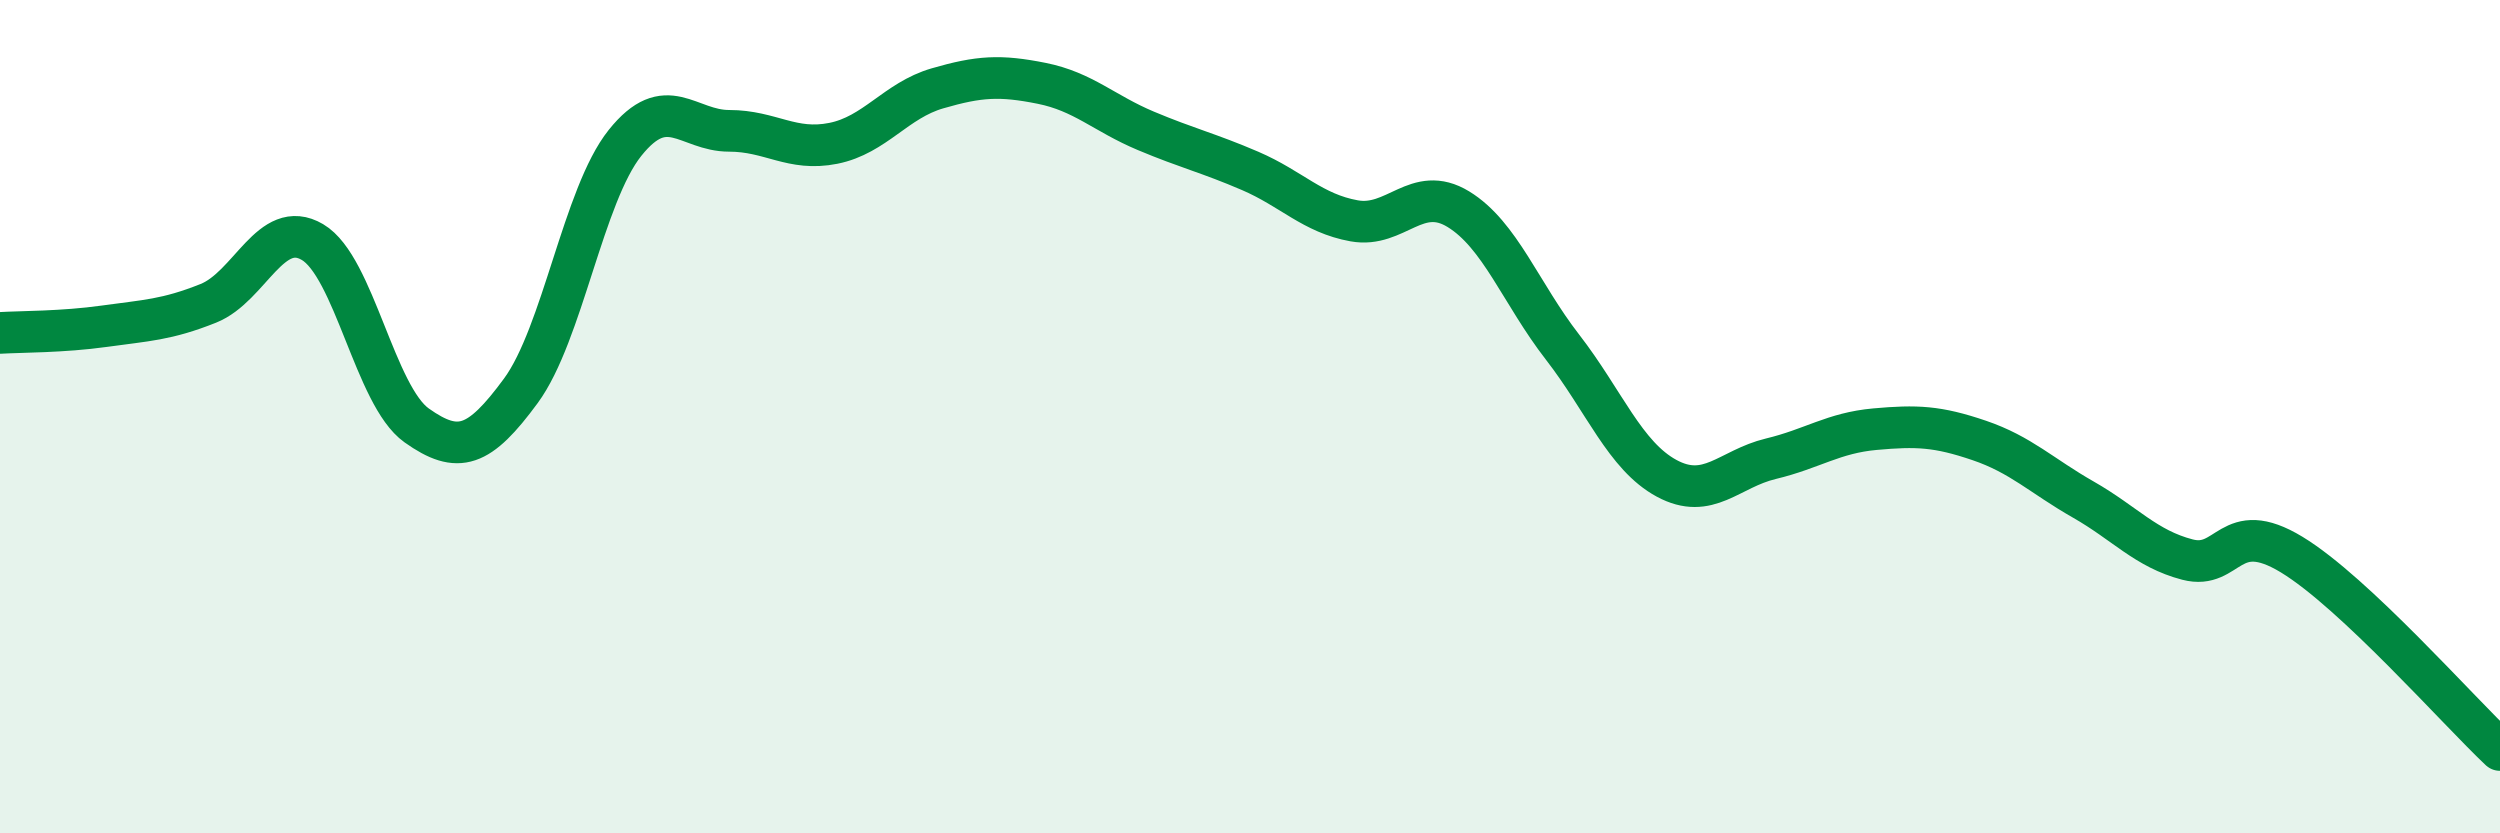
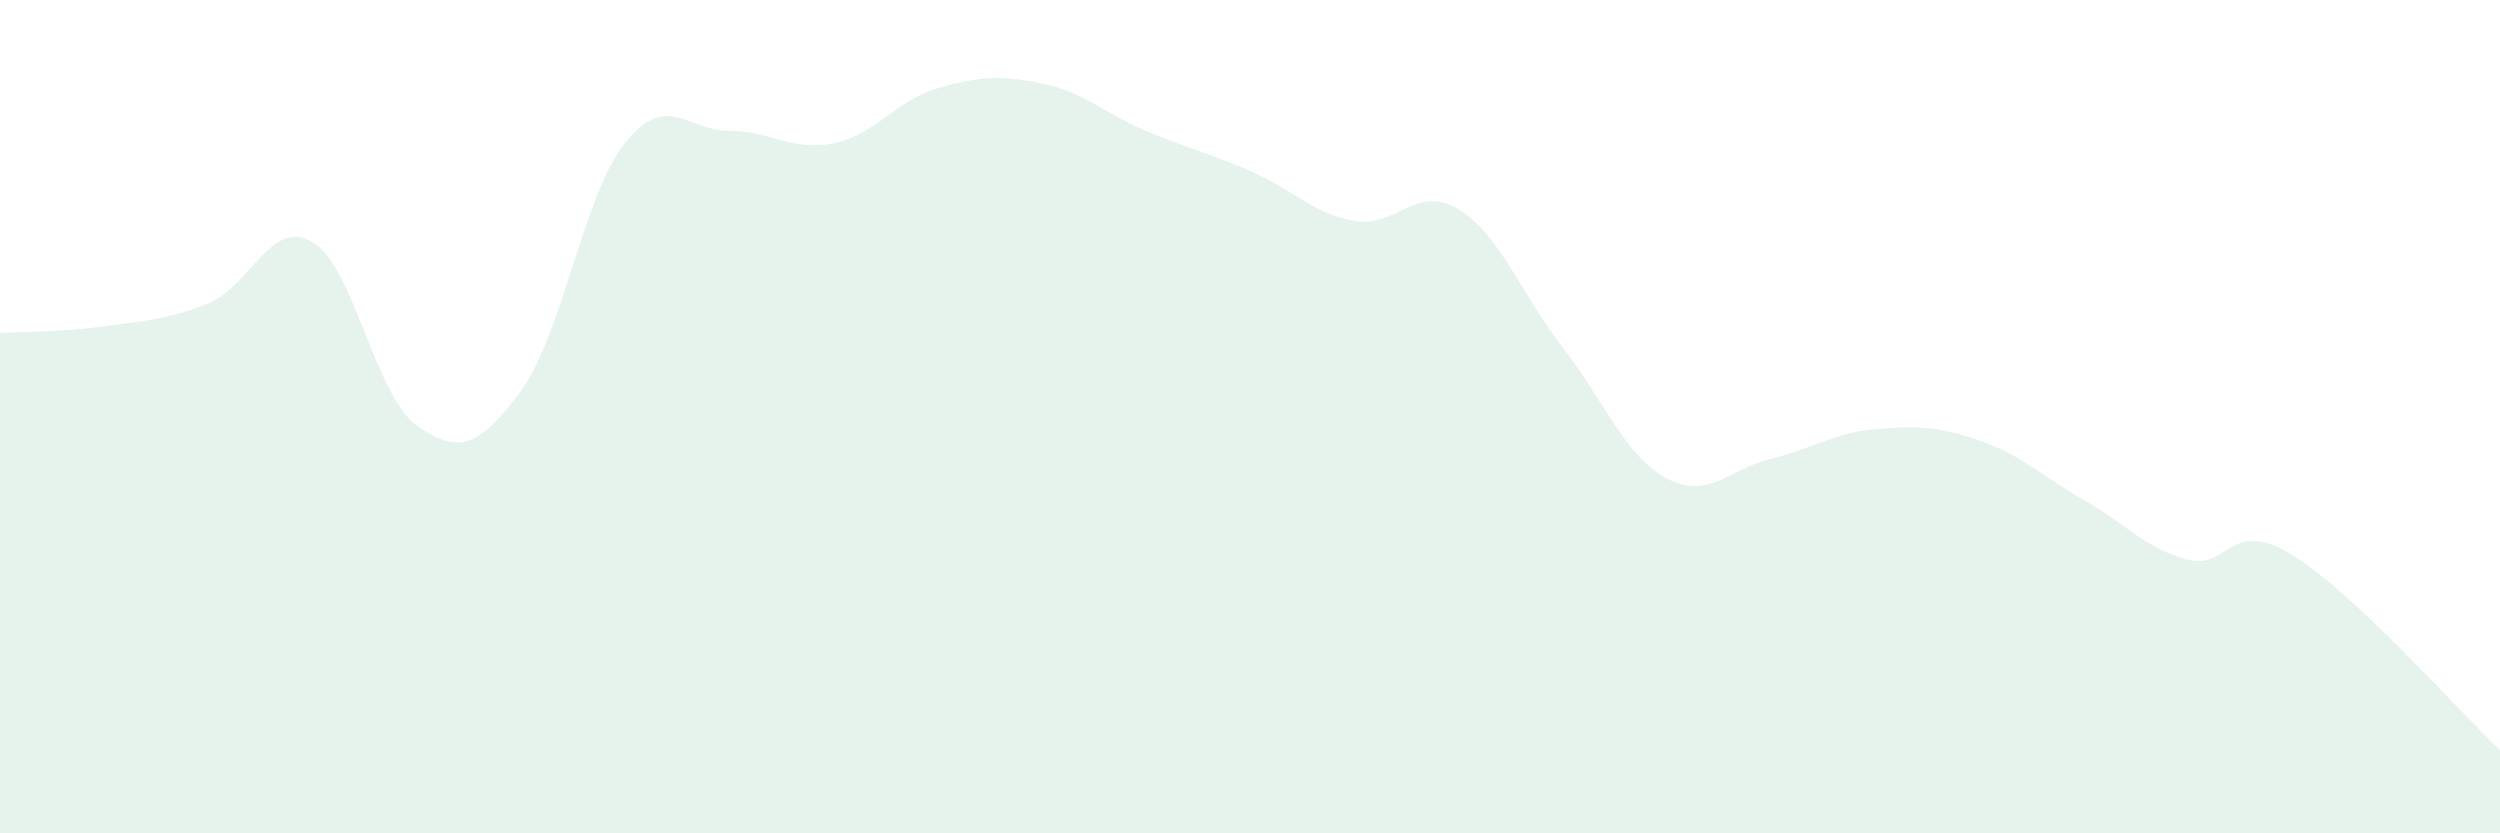
<svg xmlns="http://www.w3.org/2000/svg" width="60" height="20" viewBox="0 0 60 20">
  <path d="M 0,7.99 C 0.5,7.96 1.5,7.97 2.5,7.83 C 3.5,7.69 4,7.68 5,7.28 C 6,6.88 6.5,5.22 7.5,5.81 C 8.5,6.4 9,9.5 10,10.21 C 11,10.92 11.5,10.74 12.5,9.38 C 13.5,8.02 14,4.68 15,3.43 C 16,2.18 16.5,3.14 17.5,3.14 C 18.5,3.14 19,3.64 20,3.44 C 21,3.24 21.5,2.41 22.5,2.12 C 23.5,1.83 24,1.8 25,2 C 26,2.2 26.5,2.72 27.5,3.14 C 28.5,3.56 29,3.67 30,4.1 C 31,4.53 31.5,5.12 32.5,5.3 C 33.5,5.48 34,4.41 35,5.02 C 36,5.63 36.5,7.04 37.5,8.33 C 38.5,9.62 39,10.94 40,11.48 C 41,12.02 41.5,11.25 42.5,11.01 C 43.5,10.77 44,10.39 45,10.3 C 46,10.21 46.5,10.23 47.5,10.57 C 48.5,10.91 49,11.42 50,11.99 C 51,12.56 51.5,13.17 52.5,13.43 C 53.5,13.69 53.5,12.4 55,13.31 C 56.5,14.22 59,17.06 60,18L60 20L0 20Z" fill="#008740" opacity="0.1" stroke-linecap="round" stroke-linejoin="round" />
-   <path d="M 0,7.99 C 0.5,7.96 1.5,7.97 2.5,7.83 C 3.5,7.69 4,7.68 5,7.28 C 6,6.88 6.5,5.22 7.5,5.81 C 8.5,6.4 9,9.5 10,10.21 C 11,10.92 11.5,10.74 12.5,9.38 C 13.5,8.02 14,4.68 15,3.43 C 16,2.18 16.5,3.14 17.5,3.14 C 18.5,3.14 19,3.64 20,3.44 C 21,3.24 21.5,2.41 22.5,2.12 C 23.5,1.83 24,1.8 25,2 C 26,2.2 26.5,2.72 27.5,3.14 C 28.5,3.56 29,3.67 30,4.1 C 31,4.53 31.5,5.12 32.5,5.3 C 33.5,5.48 34,4.41 35,5.02 C 36,5.63 36.5,7.04 37.5,8.33 C 38.5,9.62 39,10.94 40,11.48 C 41,12.02 41.5,11.25 42.5,11.01 C 43.5,10.77 44,10.39 45,10.3 C 46,10.21 46.5,10.23 47.5,10.57 C 48.5,10.91 49,11.42 50,11.99 C 51,12.56 51.5,13.17 52.5,13.43 C 53.5,13.69 53.5,12.4 55,13.31 C 56.5,14.22 59,17.06 60,18" stroke="#008740" stroke-width="1" fill="none" stroke-linecap="round" stroke-linejoin="round" />
</svg>